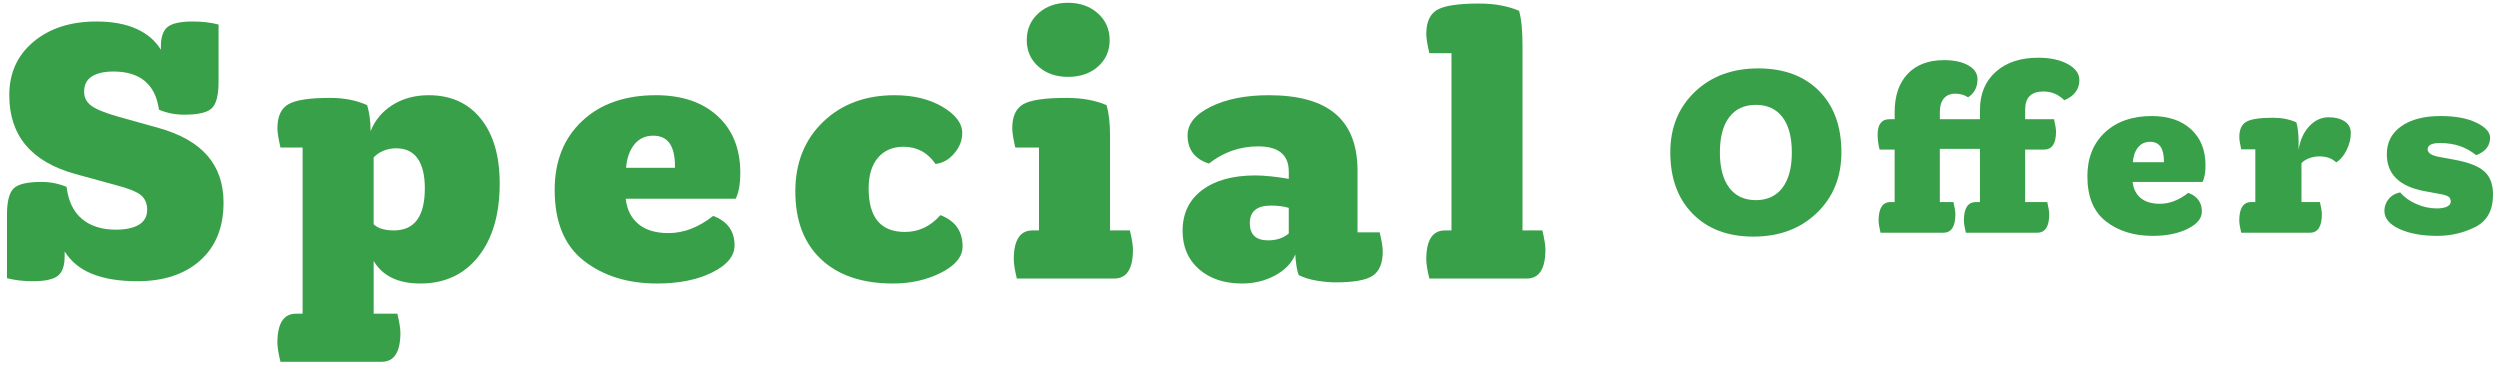
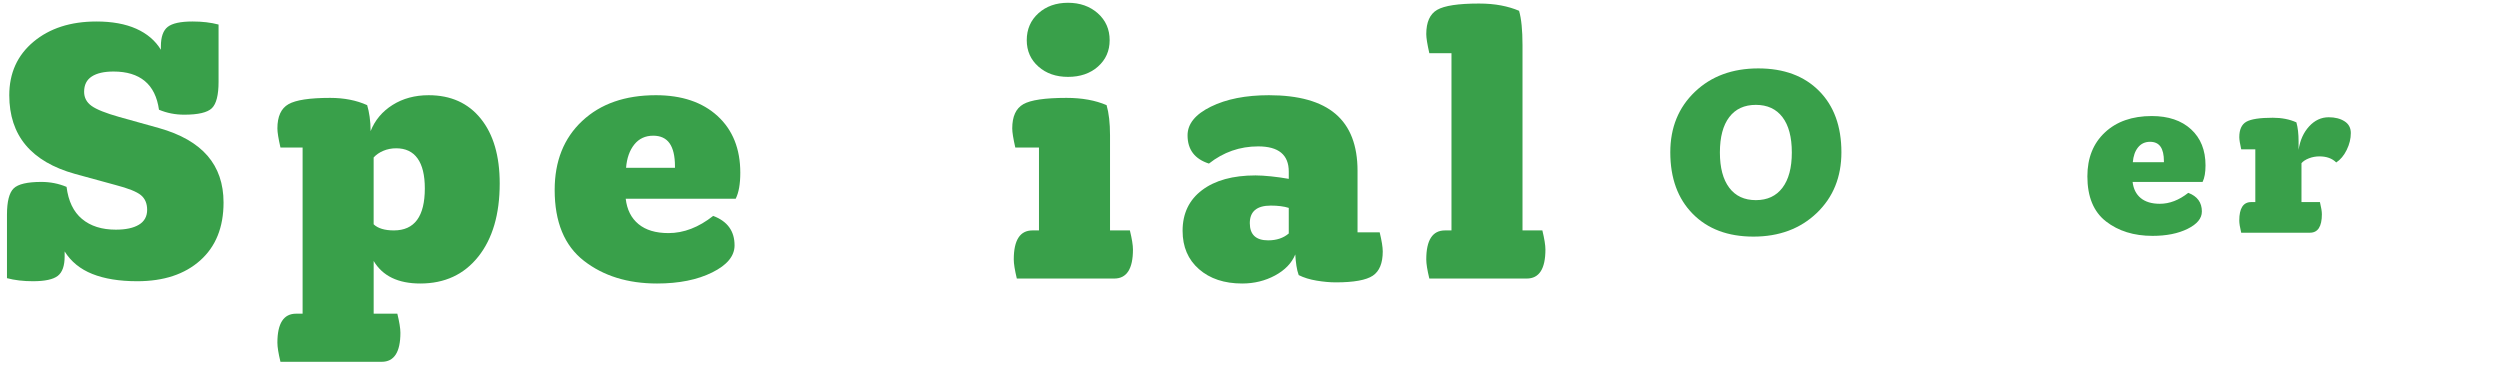
<svg xmlns="http://www.w3.org/2000/svg" id="d" width="144" height="21" viewBox="0 0 144 21">
  <path d="M5.549,1.238c.909,0,1.676.14,2.299.418.623.279,1.097.682,1.419,1.21v-.198c0-.542.132-.916.396-1.122.264-.205.74-.308,1.43-.308.558,0,1.056.059,1.496.176v3.3c0,.763-.129,1.269-.385,1.518-.257.25-.789.374-1.595.374-.514,0-.998-.095-1.452-.286-.104-.733-.374-1.283-.814-1.65-.439-.366-1.041-.55-1.804-.55-.543,0-.961.095-1.254.286-.294.191-.44.484-.44.88,0,.338.144.609.429.814.286.206.818.418,1.596.638l2.288.638c1.246.352,2.178.884,2.794,1.595.616.712.924,1.61.924,2.695,0,1.423-.447,2.534-1.342,3.333-.896.8-2.105,1.199-3.63,1.199-1.027,0-1.889-.14-2.585-.418-.697-.278-1.229-.711-1.596-1.298v.286c0,.543-.132.917-.396,1.122-.265.205-.741.308-1.431.308-.558,0-1.056-.059-1.495-.176v-3.652c0-.762.128-1.268.385-1.518.256-.249.788-.374,1.595-.374.514,0,.997.096,1.452.286.103.822.399,1.438.891,1.848.491.411,1.141.616,1.947.616.572,0,1.016-.095,1.331-.286.315-.19.473-.476.473-.858,0-.366-.121-.649-.362-.847-.242-.198-.73-.392-1.464-.583l-2.331-.638c-1.262-.352-2.208-.906-2.839-1.661-.631-.755-.945-1.712-.945-2.871,0-1.276.465-2.302,1.396-3.08.932-.777,2.138-1.166,3.619-1.166Z" fill="#39a04a" />
  <path d="M21.984,20.84h-5.83c-.117-.484-.176-.851-.176-1.1,0-1.115.359-1.672,1.078-1.672h.374v-9.57h-1.276c-.117-.513-.176-.88-.176-1.1,0-.689.212-1.155.638-1.397.425-.242,1.225-.363,2.398-.363.806,0,1.518.14,2.134.418.059.191.106.415.143.671.037.257.056.532.056.825.249-.63.671-1.133,1.265-1.507s1.287-.561,2.079-.561c1.275,0,2.276.451,3.003,1.353.726.902,1.089,2.145,1.089,3.729,0,1.775-.411,3.179-1.232,4.213-.821,1.034-1.936,1.551-3.344,1.551-1.275,0-2.171-.432-2.684-1.298v3.036h1.363c.118.484.177.85.177,1.1,0,1.114-.359,1.672-1.078,1.672ZM21.522,12.92c.249.235.638.352,1.166.352,1.188,0,1.782-.807,1.782-2.42,0-.762-.14-1.338-.419-1.727-.278-.389-.689-.583-1.231-.583-.264,0-.51.048-.737.143-.228.096-.414.224-.561.385v3.85Z" fill="#39a04a" />
  <path d="M42.311,14.13c0,.616-.429,1.137-1.287,1.562-.857.425-1.917.638-3.179.638-1.687,0-3.091-.436-4.213-1.309-1.122-.872-1.683-2.233-1.683-4.081,0-1.657.527-2.981,1.584-3.971,1.056-.99,2.471-1.485,4.246-1.485,1.495,0,2.68.4,3.553,1.199.872.8,1.309,1.889,1.309,3.267,0,.646-.088,1.144-.264,1.496h-6.336c.073.631.318,1.119.737,1.463.418.345.993.517,1.727.517.88,0,1.738-.33,2.574-.99.821.308,1.231.873,1.231,1.694ZM37.625,7.816c-.455,0-.818.169-1.089.506-.271.338-.43.785-.474,1.342h2.816v-.088c0-.586-.103-1.026-.308-1.32-.206-.293-.521-.44-.946-.44Z" fill="#39a04a" />
-   <path d="M50.033,10.852c0,1.672.696,2.508,2.09,2.508.792,0,1.475-.323,2.046-.968.851.323,1.276.924,1.276,1.804,0,.587-.411,1.089-1.232,1.507-.821.418-1.745.627-2.771.627-1.775,0-3.157-.465-4.147-1.397-.99-.931-1.484-2.233-1.484-3.905,0-1.642.531-2.977,1.595-4.004,1.063-1.026,2.438-1.54,4.125-1.54,1.085,0,2.005.224,2.761.671.756.448,1.133.95,1.133,1.507,0,.426-.153.818-.462,1.177-.308.359-.667.561-1.078.605-.454-.66-1.07-.99-1.848-.99-.616,0-1.104.209-1.463.627s-.539,1.009-.539,1.771Z" fill="#39a04a" />
  <path d="M64.179,16.044h-5.61c-.117-.484-.176-.85-.176-1.1,0-1.115.359-1.672,1.078-1.672h.374v-4.774h-1.364c-.117-.513-.176-.88-.176-1.1,0-.689.212-1.155.638-1.397.426-.242,1.254-.363,2.486-.363.895,0,1.664.14,2.31.418.132.455.198,1.034.198,1.738v5.478h1.144c.118.484.177.851.177,1.1,0,1.115-.359,1.672-1.078,1.672ZM63.916,2.316c0,.616-.225,1.122-.672,1.518s-1.022.594-1.727.594c-.689,0-1.258-.198-1.705-.594s-.671-.902-.671-1.518c0-.63.224-1.147.671-1.551.447-.403,1.016-.605,1.705-.605s1.261.202,1.716.605c.454.404.683.921.683,1.551Z" fill="#39a04a" />
  <path d="M74.607,14.658c-.206.499-.595.902-1.166,1.21-.572.308-1.203.462-1.893.462-1.026,0-1.855-.275-2.485-.825-.631-.55-.946-1.287-.946-2.211,0-.997.374-1.778,1.122-2.343.748-.564,1.774-.847,3.08-.847.249,0,.55.019.901.055.353.037.689.085,1.013.143v-.418c0-.968-.587-1.452-1.761-1.452-1.056,0-2.002.33-2.838.99-.821-.264-1.231-.807-1.231-1.628,0-.66.447-1.21,1.342-1.65.895-.44,2.009-.66,3.344-.66,1.716,0,2.996.36,3.839,1.078.844.719,1.266,1.812,1.266,3.278v3.542h1.275c.117.484.177.851.177,1.1,0,.675-.191,1.141-.572,1.397-.382.256-1.093.385-2.134.385-.338,0-.704-.033-1.101-.099-.396-.066-.74-.172-1.034-.319-.059-.161-.103-.341-.132-.539-.029-.198-.052-.414-.065-.649ZM71.989,12.854c0,.66.352.99,1.056.99.484,0,.88-.132,1.188-.396v-1.474c-.279-.088-.624-.132-1.034-.132-.807,0-1.21.338-1.21,1.012Z" fill="#39a04a" />
-   <path d="M87.939,16.044h-5.61c-.117-.484-.176-.85-.176-1.1,0-1.115.359-1.672,1.078-1.672h.374V3.064h-1.276c-.117-.513-.176-.88-.176-1.1,0-.689.209-1.155.627-1.397.418-.242,1.221-.363,2.409-.363.469,0,.895.037,1.275.11.382.073.727.176,1.034.308.132.455.198,1.115.198,1.98v10.67h1.144c.117.484.176.851.176,1.1,0,1.115-.359,1.672-1.077,1.672Z" fill="#39a04a" />
+   <path d="M87.939,16.044h-5.61c-.117-.484-.176-.85-.176-1.1,0-1.115.359-1.672,1.078-1.672h.374V3.064h-1.276c-.117-.513-.176-.88-.176-1.1,0-.689.209-1.155.627-1.397.418-.242,1.221-.363,2.409-.363.469,0,.895.037,1.275.11.382.073.727.176,1.034.308.132.455.198,1.115.198,1.98v10.67h1.144c.117.484.176.851.176,1.1,0,1.115-.359,1.672-1.077,1.672" fill="#39a04a" />
  <path d="M96.209,8.77c0-1.419.472-2.578,1.414-3.479.942-.901,2.16-1.351,3.654-1.351,1.475,0,2.641.432,3.5,1.295.858.863,1.288,2.042,1.288,3.535,0,1.428-.475,2.595-1.421,3.5-.948.905-2.163,1.358-3.647,1.358-1.466,0-2.63-.436-3.493-1.309-.863-.873-1.295-2.056-1.295-3.549ZM103.209,8.784c0-.887-.18-1.566-.539-2.037-.359-.471-.87-.707-1.533-.707-.662,0-1.174.236-1.532.707-.359.471-.539,1.15-.539,2.037,0,.877.18,1.554.539,2.03.358.476.87.714,1.532.714.663,0,1.174-.238,1.533-.714.359-.476.539-1.153.539-2.03Z" fill="#39a04a" />
-   <path d="M111.944,13.404h-3.626c-.074-.308-.111-.541-.111-.7,0-.709.229-1.064.686-1.064h.238v-3.024h-.868c-.075-.299-.112-.583-.112-.854,0-.597.229-.896.687-.896h.294v-.406c0-.943.249-1.678.749-2.205.499-.527,1.197-.791,2.093-.791.579,0,1.045.1,1.4.301.354.201.531.464.531.791,0,.467-.182.817-.546,1.05-.205-.14-.452-.21-.741-.21-.28,0-.497.091-.651.273s-.231.441-.231.777v.42h2.311v-.546c0-.915.303-1.643.91-2.184.606-.541,1.423-.812,2.449-.812.682,0,1.246.121,1.694.364.448.243.672.551.672.924,0,.532-.289.919-.868,1.162-.336-.336-.737-.504-1.203-.504-.7,0-1.051.345-1.051,1.036v.56h1.666c.075.345.112.583.112.714,0,.691-.229,1.036-.686,1.036h-1.093v3.024h1.274c.074.308.112.541.112.7,0,.709-.229,1.064-.687,1.064h-4.116c-.074-.308-.111-.541-.111-.7,0-.709.229-1.064.686-1.064h.238v-3.066h-2.311v3.066h.784c.075.308.112.541.112.7,0,.709-.229,1.064-.687,1.064Z" fill="#39a04a" />
  <path d="M126.827,12.186c0,.392-.273.723-.819.994s-1.221.406-2.023.406c-1.073,0-1.967-.278-2.681-.833-.714-.555-1.071-1.421-1.071-2.597,0-1.055.336-1.897,1.009-2.527.672-.63,1.572-.945,2.701-.945.952,0,1.706.254,2.262.763.555.509.833,1.202.833,2.079,0,.411-.057.728-.168.952h-4.032c.047.401.203.712.469.931.267.219.633.329,1.1.329.56,0,1.105-.21,1.638-.63.522.196.784.555.784,1.078ZM123.844,8.168c-.289,0-.521.107-.693.322-.173.215-.272.499-.301.854h1.792v-.056c0-.373-.065-.653-.195-.84-.131-.187-.332-.28-.603-.28Z" fill="#39a04a" />
  <path d="M133.055,13.404h-3.962c-.074-.308-.111-.541-.111-.7,0-.709.229-1.064.686-1.064h.238v-3.038h-.812c-.074-.327-.111-.56-.111-.7,0-.439.135-.735.405-.889.271-.154.779-.231,1.526-.231.514,0,.966.089,1.358.266.084.299.126.663.126,1.092v.49c.084-.551.287-1.001.608-1.351.322-.35.698-.525,1.127-.525.364,0,.668.077.91.231.243.154.364.38.364.679,0,.327-.079.651-.238.973-.158.322-.359.562-.602.721-.233-.233-.556-.35-.966-.35-.215,0-.418.037-.609.112-.191.075-.334.168-.427.28v2.24h1.063c.075.308.112.541.112.7,0,.709-.229,1.064-.687,1.064Z" fill="#39a04a" />
-   <path d="M137.48,8.882c0-.681.277-1.218.833-1.61.556-.392,1.31-.588,2.261-.588.859,0,1.55.128,2.072.385.522.257.784.544.784.861,0,.467-.266.803-.798,1.008-.309-.243-.63-.42-.966-.532-.337-.112-.71-.168-1.12-.168-.477,0-.714.121-.714.364,0,.103.056.191.168.266.111.075.298.135.56.182l.84.154c.803.149,1.37.373,1.701.672.331.299.497.742.497,1.33,0,.905-.341,1.528-1.022,1.869-.681.341-1.409.511-2.184.511-.887,0-1.617-.133-2.191-.399-.573-.266-.86-.614-.86-1.043,0-.252.081-.478.245-.679.163-.201.385-.329.665-.385.224.271.529.492.917.665.387.173.786.259,1.196.259.252,0,.448-.035.588-.105.141-.07.21-.166.21-.287,0-.131-.044-.226-.133-.287-.089-.061-.269-.114-.539-.161l-.84-.154c-1.446-.271-2.17-.98-2.17-2.128Z" fill="#39a04a" />
</svg>